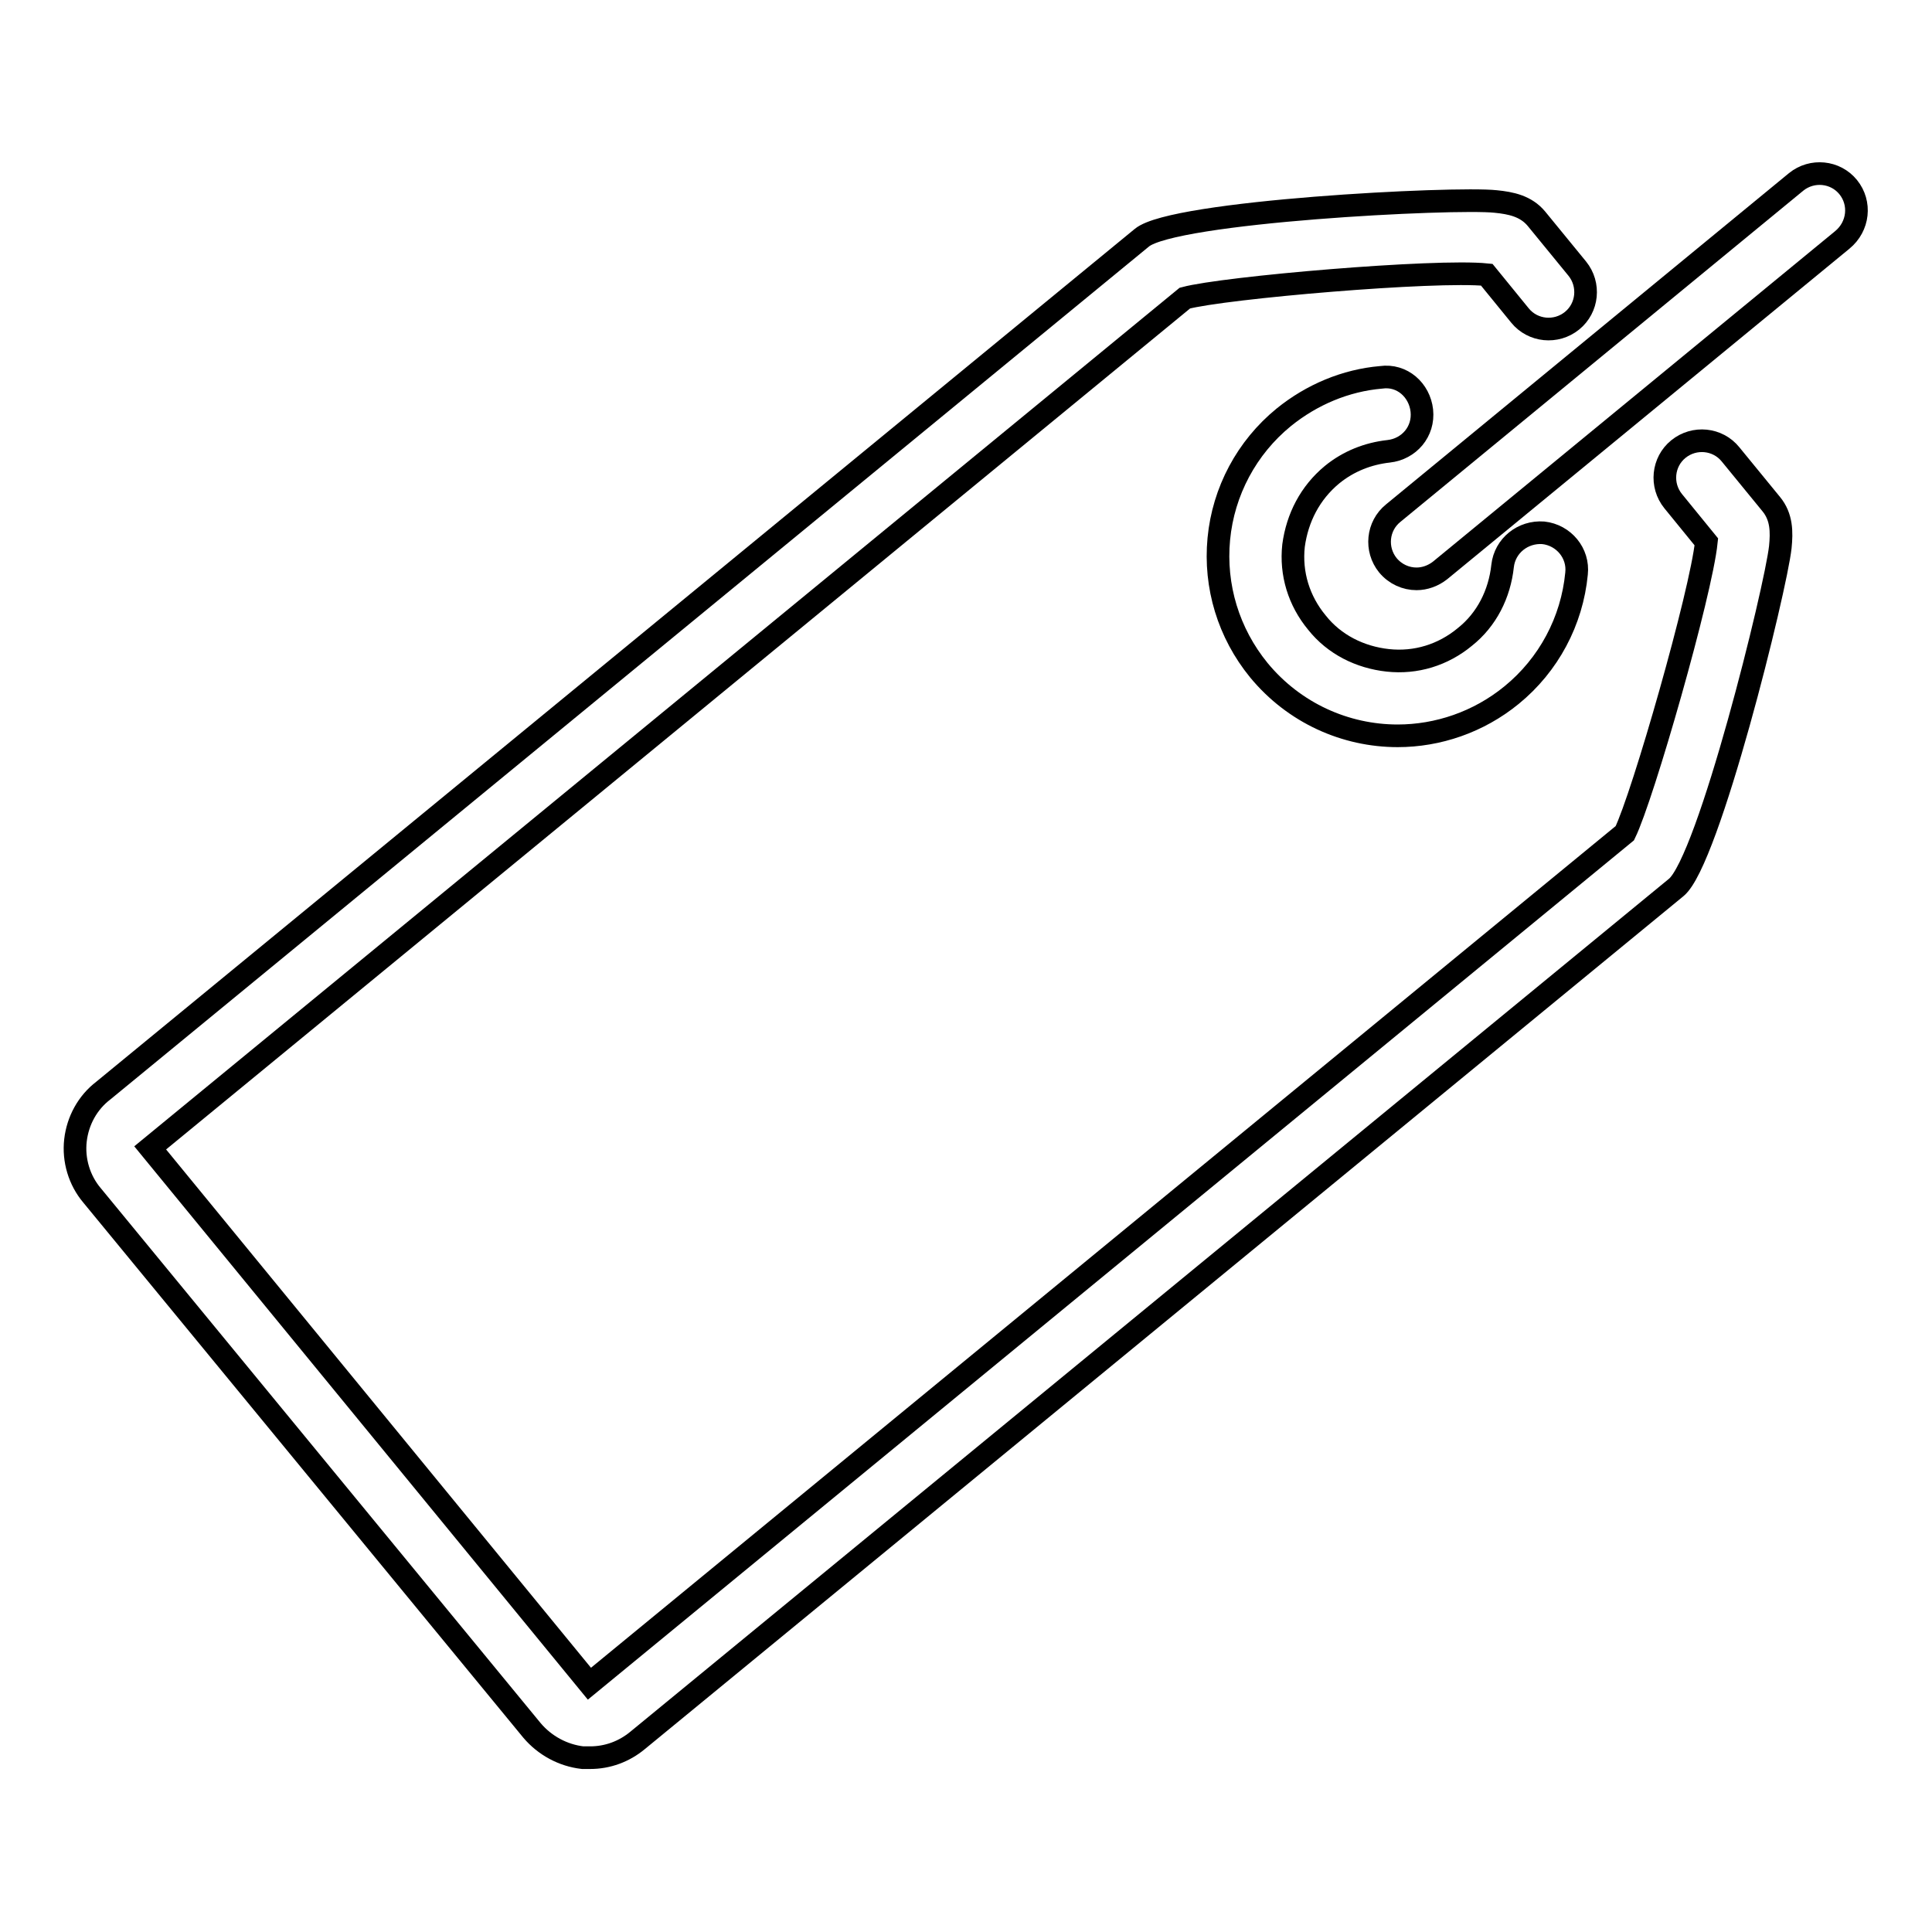
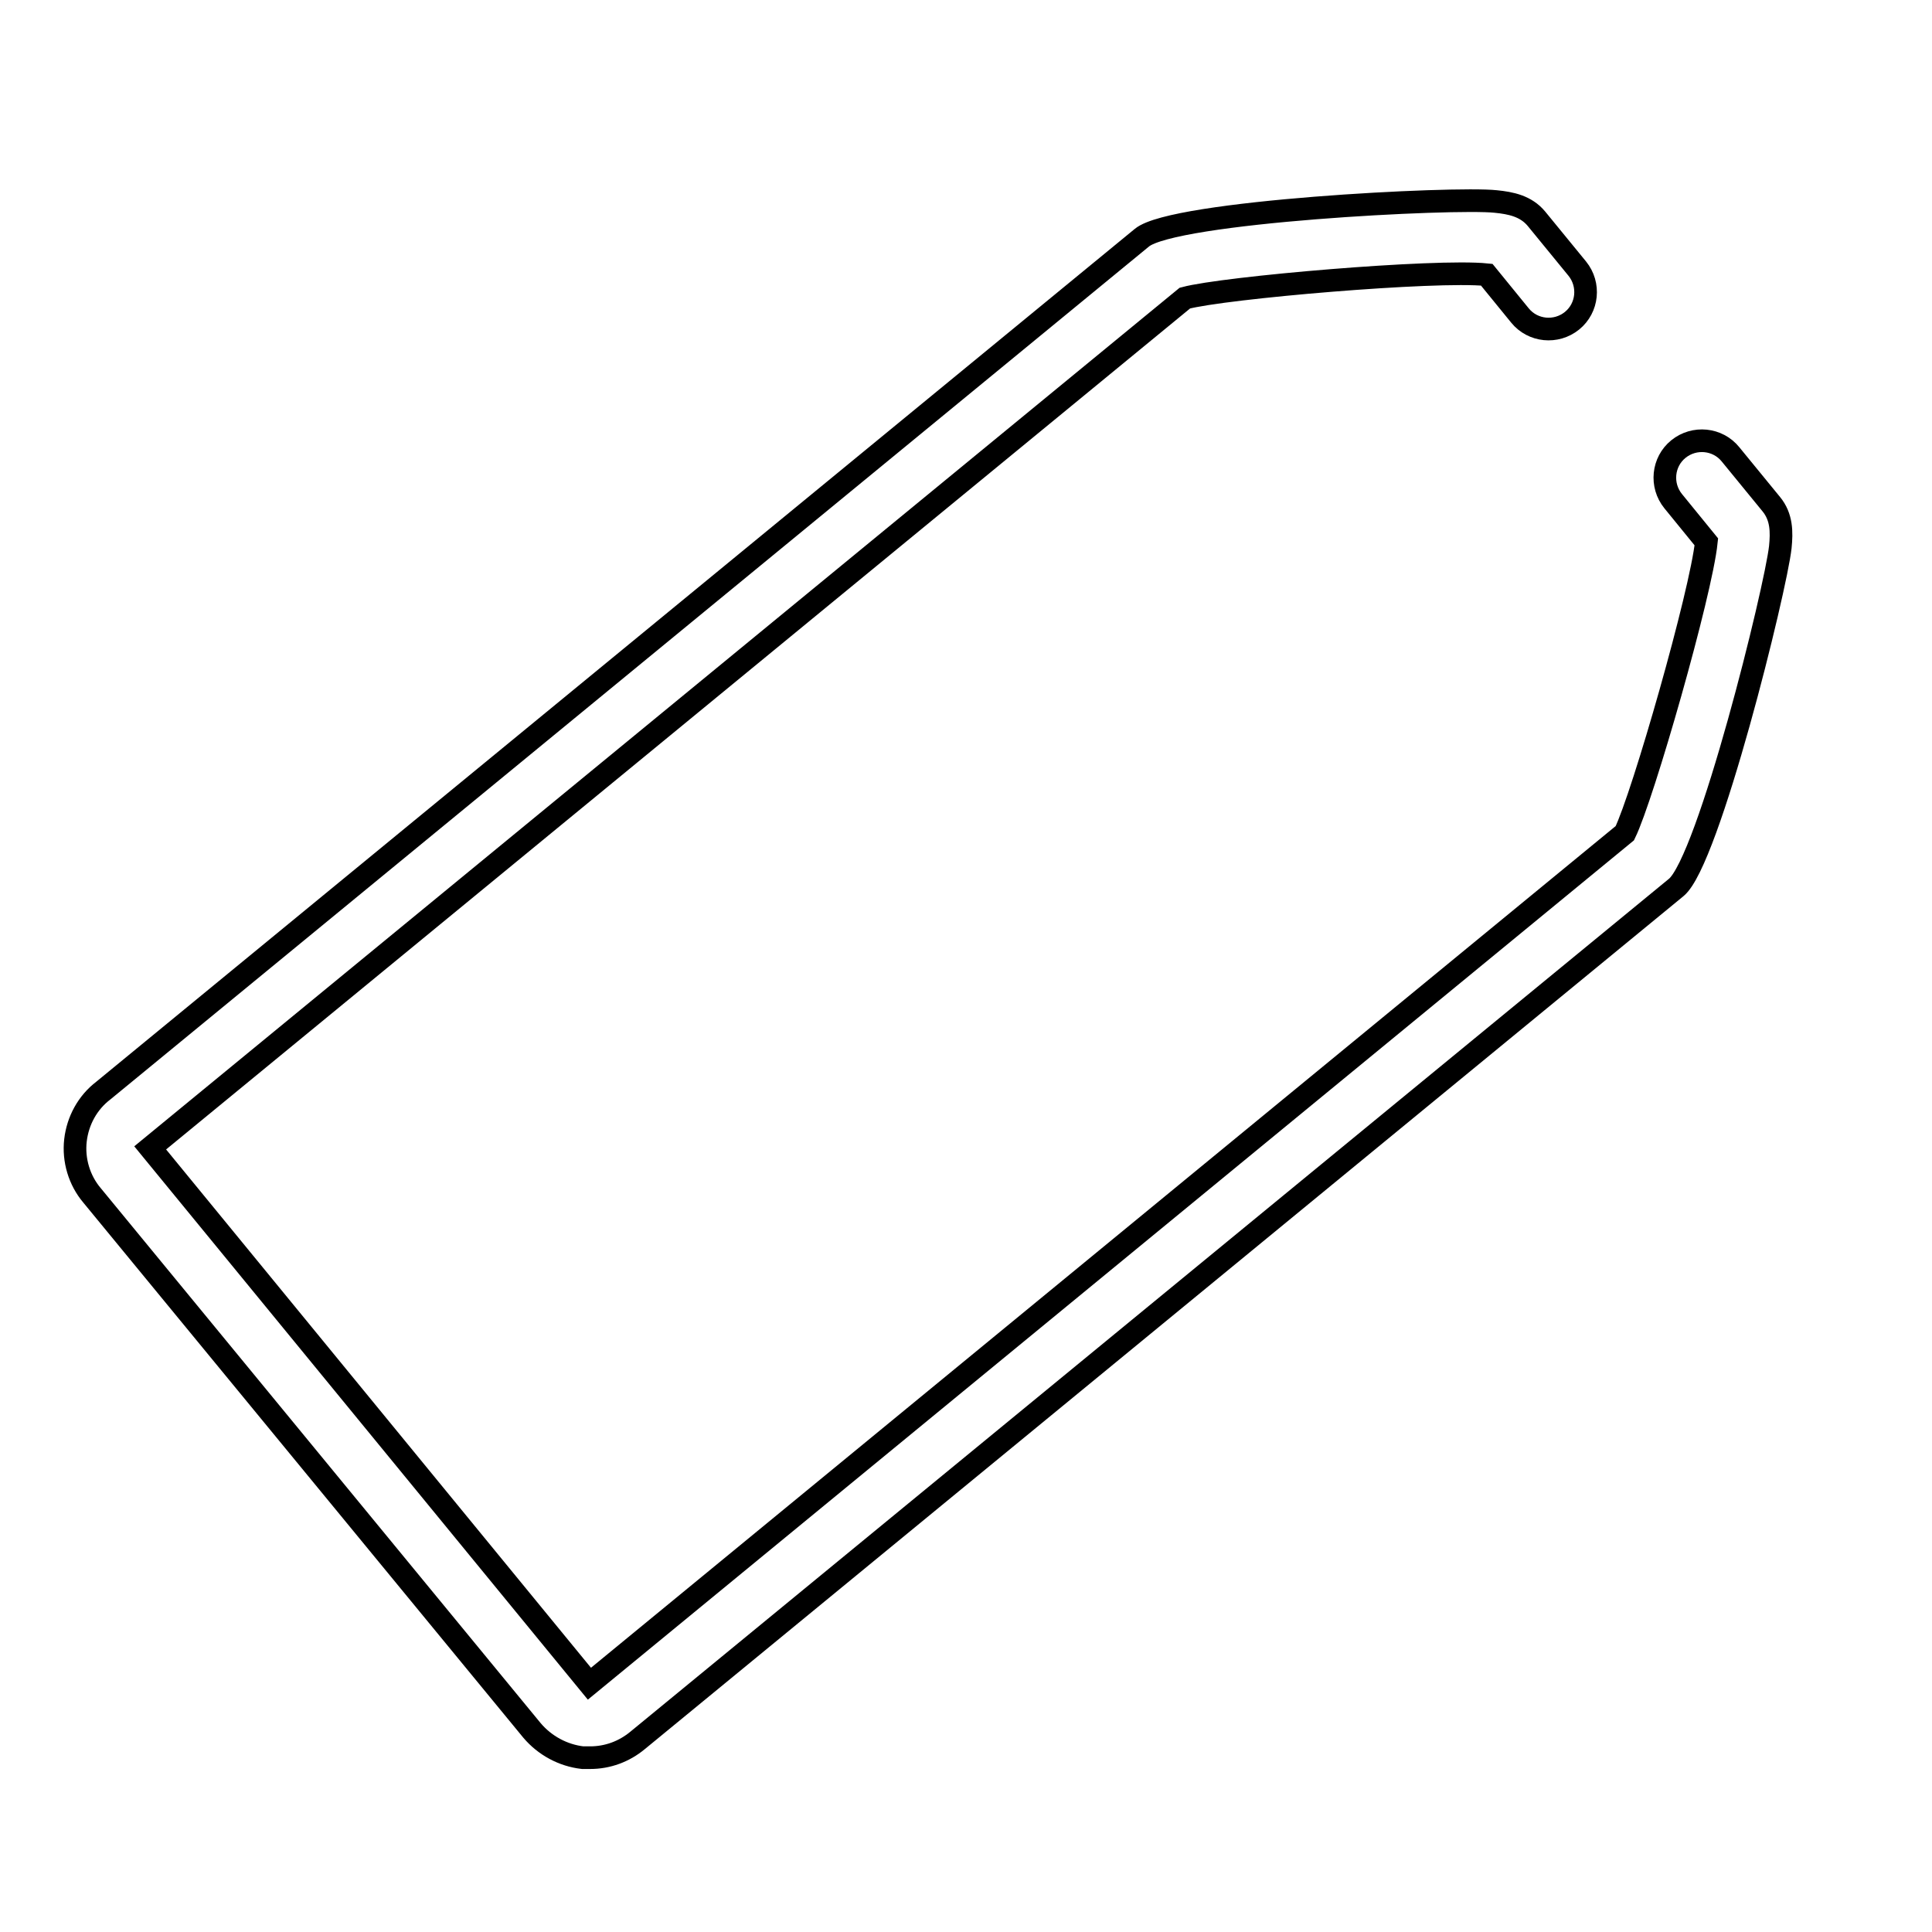
<svg xmlns="http://www.w3.org/2000/svg" version="1.1" x="0px" y="0px" viewBox="0 0 256 256" enable-background="new 0 0 256 256" xml:space="preserve">
  <g>
    <g>
      <g>
        <path stroke-width="3" fill-opacity="0" stroke="#000000" d="M10,151.1c-0.3,2.6,0.5,5.3,2.2,7.3l58.3,70.9c1.7,2,4.1,3.3,6.7,3.6c0.3,0,0.7,0,1,0c2.3,0,4.5-0.8,6.3-2.3l137.6-113c4.3-3.5,13.2-39.6,13.8-45.1c0.2-2,0.2-4-1.2-5.7l-5.4-6.6c-1.7-2.1-4.8-2.4-6.9-0.7s-2.4,4.8-0.7,6.9l4.4,5.4c-0.7,6.8-8.4,33.7-10.8,38.6L78.1,223.1l-58.2-71L157,39.5c5.2-1.4,33.2-3.8,40-3.1l4.4,5.4c1.7,2.1,4.8,2.4,6.9,0.7c2.1-1.7,2.4-4.8,0.7-6.9l-5.4-6.6c-1.4-1.7-3.4-2.1-5.4-2.3c-5.5-0.6-42.7,1.3-46.9,4.8l-137.6,113C11.6,146.1,10.3,148.5,10,151.1z" />
-         <path stroke-width="3" fill-opacity="0" stroke="#000000" d="M244.9,24.8c-1.7-2.1-4.8-2.4-6.9-0.7L184.6,68c-2.1,1.7-2.4,4.8-0.7,6.9c1,1.2,2.4,1.8,3.8,1.8c1.1,0,2.2-0.4,3.1-1.1l53.3-43.8C246.3,30,246.6,26.9,244.9,24.8z" />
-         <path stroke-width="3" fill-opacity="0" stroke="#000000" d="M176.5,62.9c2.2-1.8,4.8-2.8,7.5-3.1c2.7-0.3,4.7-2.6,4.4-5.4c-0.3-2.7-2.6-4.8-5.4-4.4c-4.7,0.4-9.2,2.3-12.9,5.3c-4.9,4-8,9.8-8.6,16.1c-0.6,6.3,1.3,12.5,5.3,17.4c4.7,5.7,11.5,8.7,18.4,8.7c5.3,0,10.7-1.8,15.1-5.4c4.9-4,8-9.8,8.6-16.1c0.3-2.7-1.7-5.1-4.4-5.4c-2.7-0.2-5.1,1.7-5.4,4.4c-0.4,3.7-2.1,7.1-5,9.4c-2.9,2.4-6.5,3.5-10.2,3.1c-3.7-0.4-7.1-2.1-9.4-5c-2.4-2.9-3.5-6.5-3.1-10.2C171.9,68.6,173.6,65.3,176.5,62.9z" />
      </g>
      <g />
      <g />
      <g />
      <g />
      <g />
      <g />
      <g />
      <g />
      <g />
      <g />
      <g />
      <g />
      <g />
      <g />
      <g />
    </g>
  </g>
</svg>